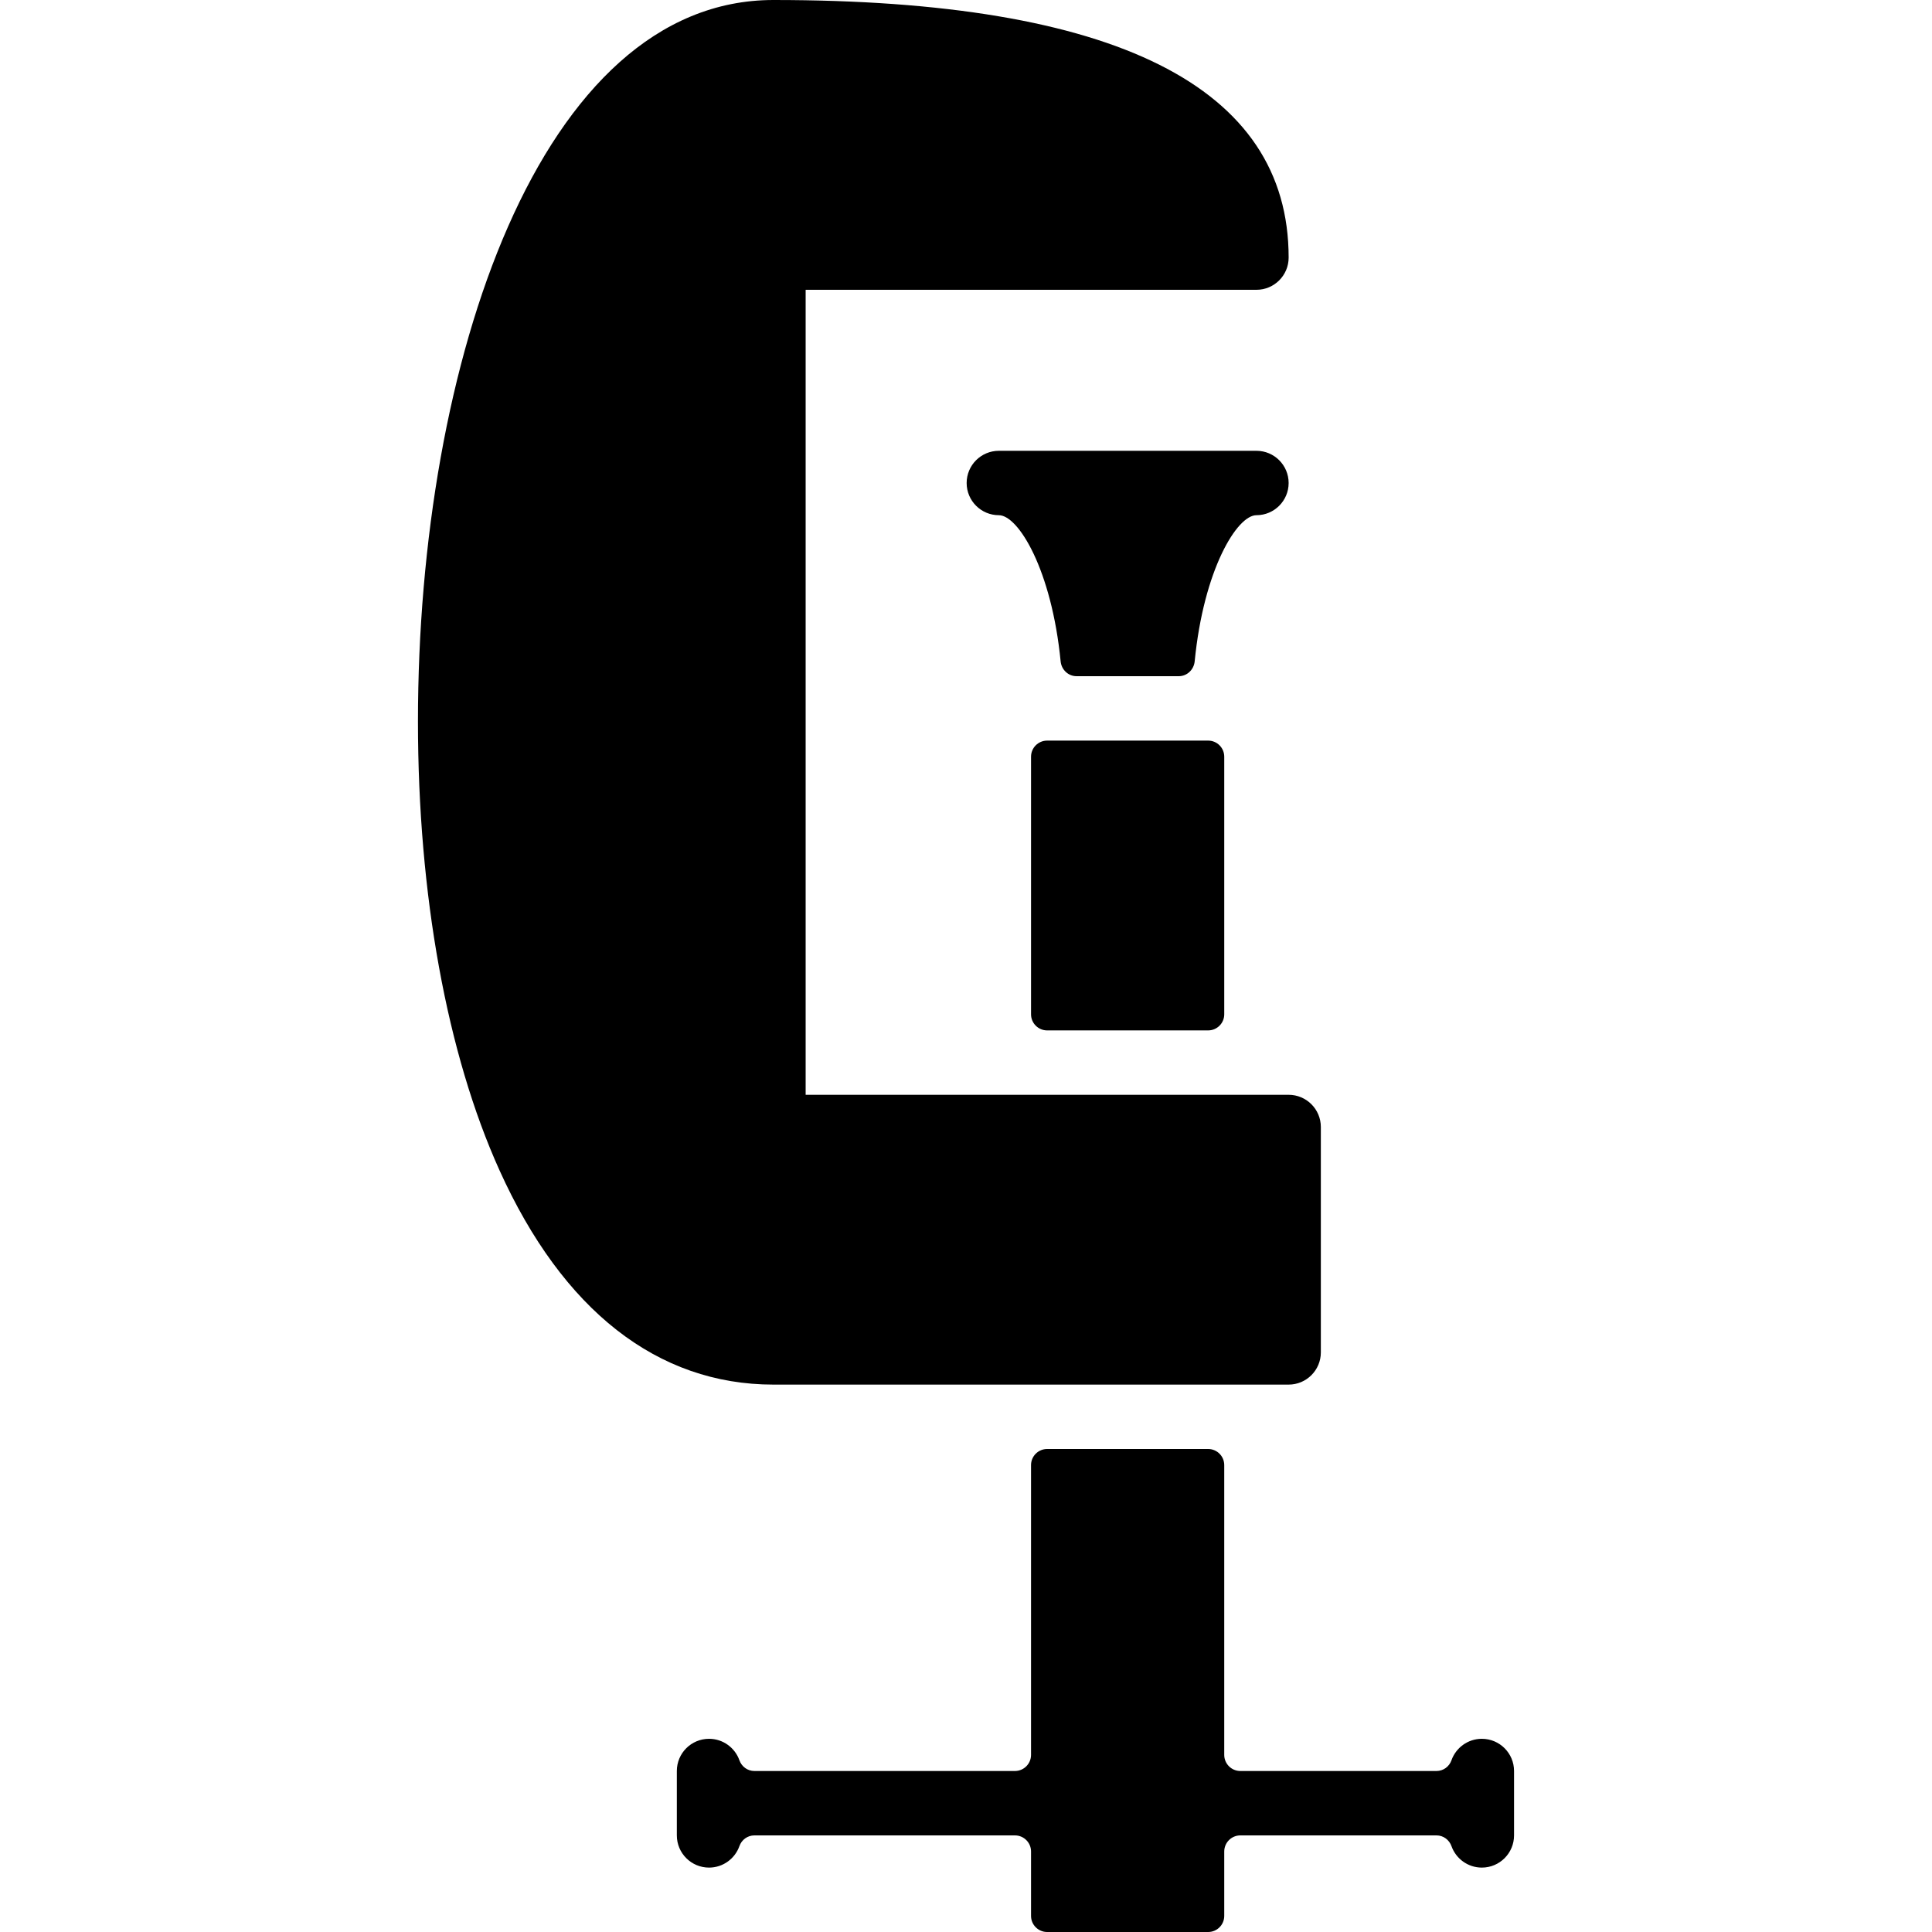
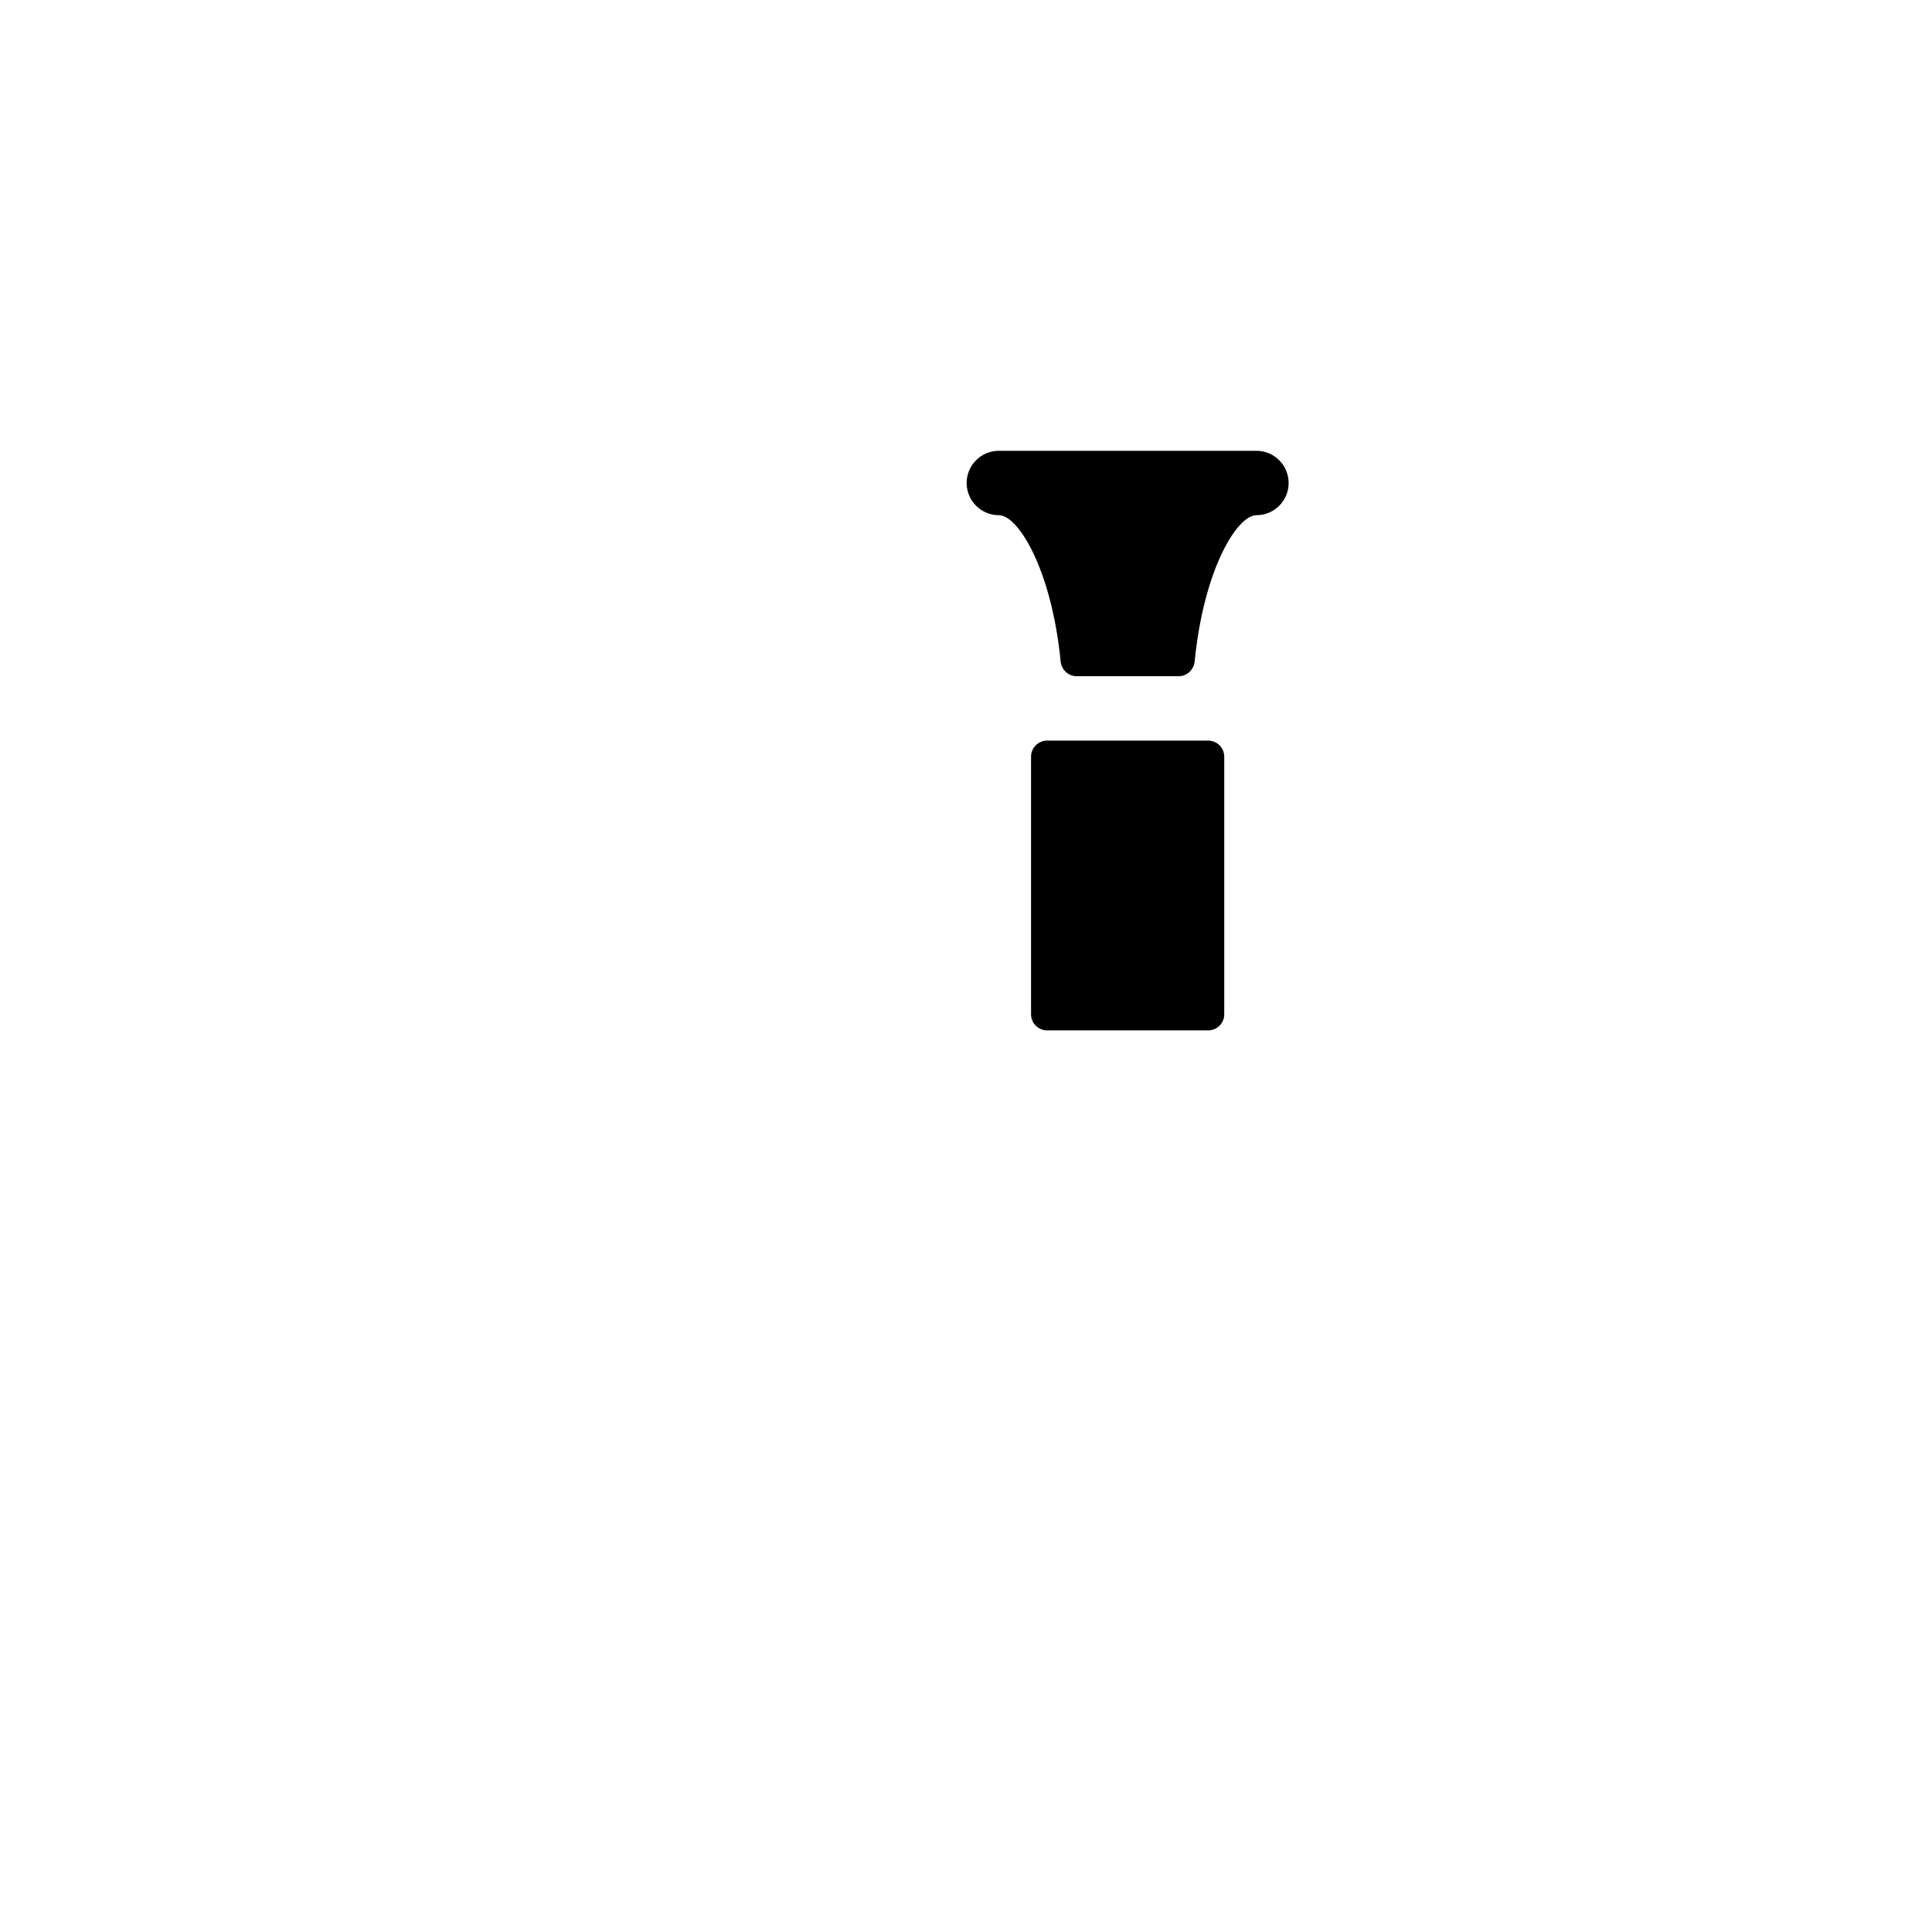
<svg xmlns="http://www.w3.org/2000/svg" fill="#000000" height="800px" width="800px" version="1.1" id="Layer_1" viewBox="0 0 512 512" xml:space="preserve">
  <g>
    <g>
-       <path d="M392.704,460.8c-3.712,0-6.869,2.372-8.047,5.683c-0.597,1.698-2.167,2.85-3.968,2.85h-51.985    c-2.355,0-4.267-1.911-4.267-4.267v-76.8c0-2.355-1.911-4.267-4.267-4.267h-42.667c-2.355,0-4.267,1.911-4.267,4.267v76.8    c0,2.355-1.911,4.267-4.267,4.267h-69.052c-1.801,0-3.362-1.152-3.968-2.85c-1.178-3.311-4.335-5.683-8.047-5.683    c-4.71,0-8.533,3.823-8.533,8.533V486.4c0,4.71,3.823,8.533,8.533,8.533c3.712,0,6.869-2.372,8.047-5.683    c0.597-1.698,2.167-2.85,3.968-2.85h69.052c2.355,0,4.267,1.911,4.267,4.267v17.067c0,2.355,1.911,4.267,4.267,4.267h42.667    c2.355,0,4.267-1.911,4.267-4.267v-17.067c0-2.355,1.911-4.267,4.267-4.267h51.985c1.801,0,3.362,1.152,3.968,2.85    c1.178,3.311,4.335,5.683,8.047,5.683c4.71,0,8.533-3.823,8.533-8.533v-17.067C401.237,464.623,397.414,460.8,392.704,460.8z" />
-     </g>
+       </g>
  </g>
  <g>
    <g>
      <path d="M332.971,119.467h-68.267c-4.71,0-8.533,3.823-8.533,8.533s3.823,8.533,8.533,8.533c5.18,0,13.995,14.49,16.375,38.741    c0.213,2.193,2.005,3.925,4.215,3.925h27.093c2.202,0,3.994-1.732,4.215-3.925c2.372-24.252,11.196-38.741,16.367-38.741    c4.71,0,8.533-3.823,8.533-8.533S337.681,119.467,332.971,119.467z" />
    </g>
  </g>
  <g>
    <g>
      <path d="M320.171,196.267h-42.667c-2.355,0-4.267,1.911-4.267,4.267V268.8c0,2.355,1.911,4.267,4.267,4.267h42.667    c2.355,0,4.267-1.911,4.267-4.267v-68.267C324.437,198.178,322.526,196.267,320.171,196.267z" />
    </g>
  </g>
  <g>
    <g>
-       <path d="M341.504,290.133h-128V76.8h119.467c4.71,0,8.533-3.823,8.533-8.533C341.504,22.963,295.569,0,204.971,0    c-61.85,0-94.208,96.188-94.208,191.206c0,45.841,7.672,88.073,21.598,118.912c16.785,37.171,41.89,56.815,72.61,56.815h136.533    c4.71,0,8.533-3.823,8.533-8.533v-59.733C350.037,293.956,346.214,290.133,341.504,290.133z" />
-     </g>
+       </g>
  </g>
</svg>